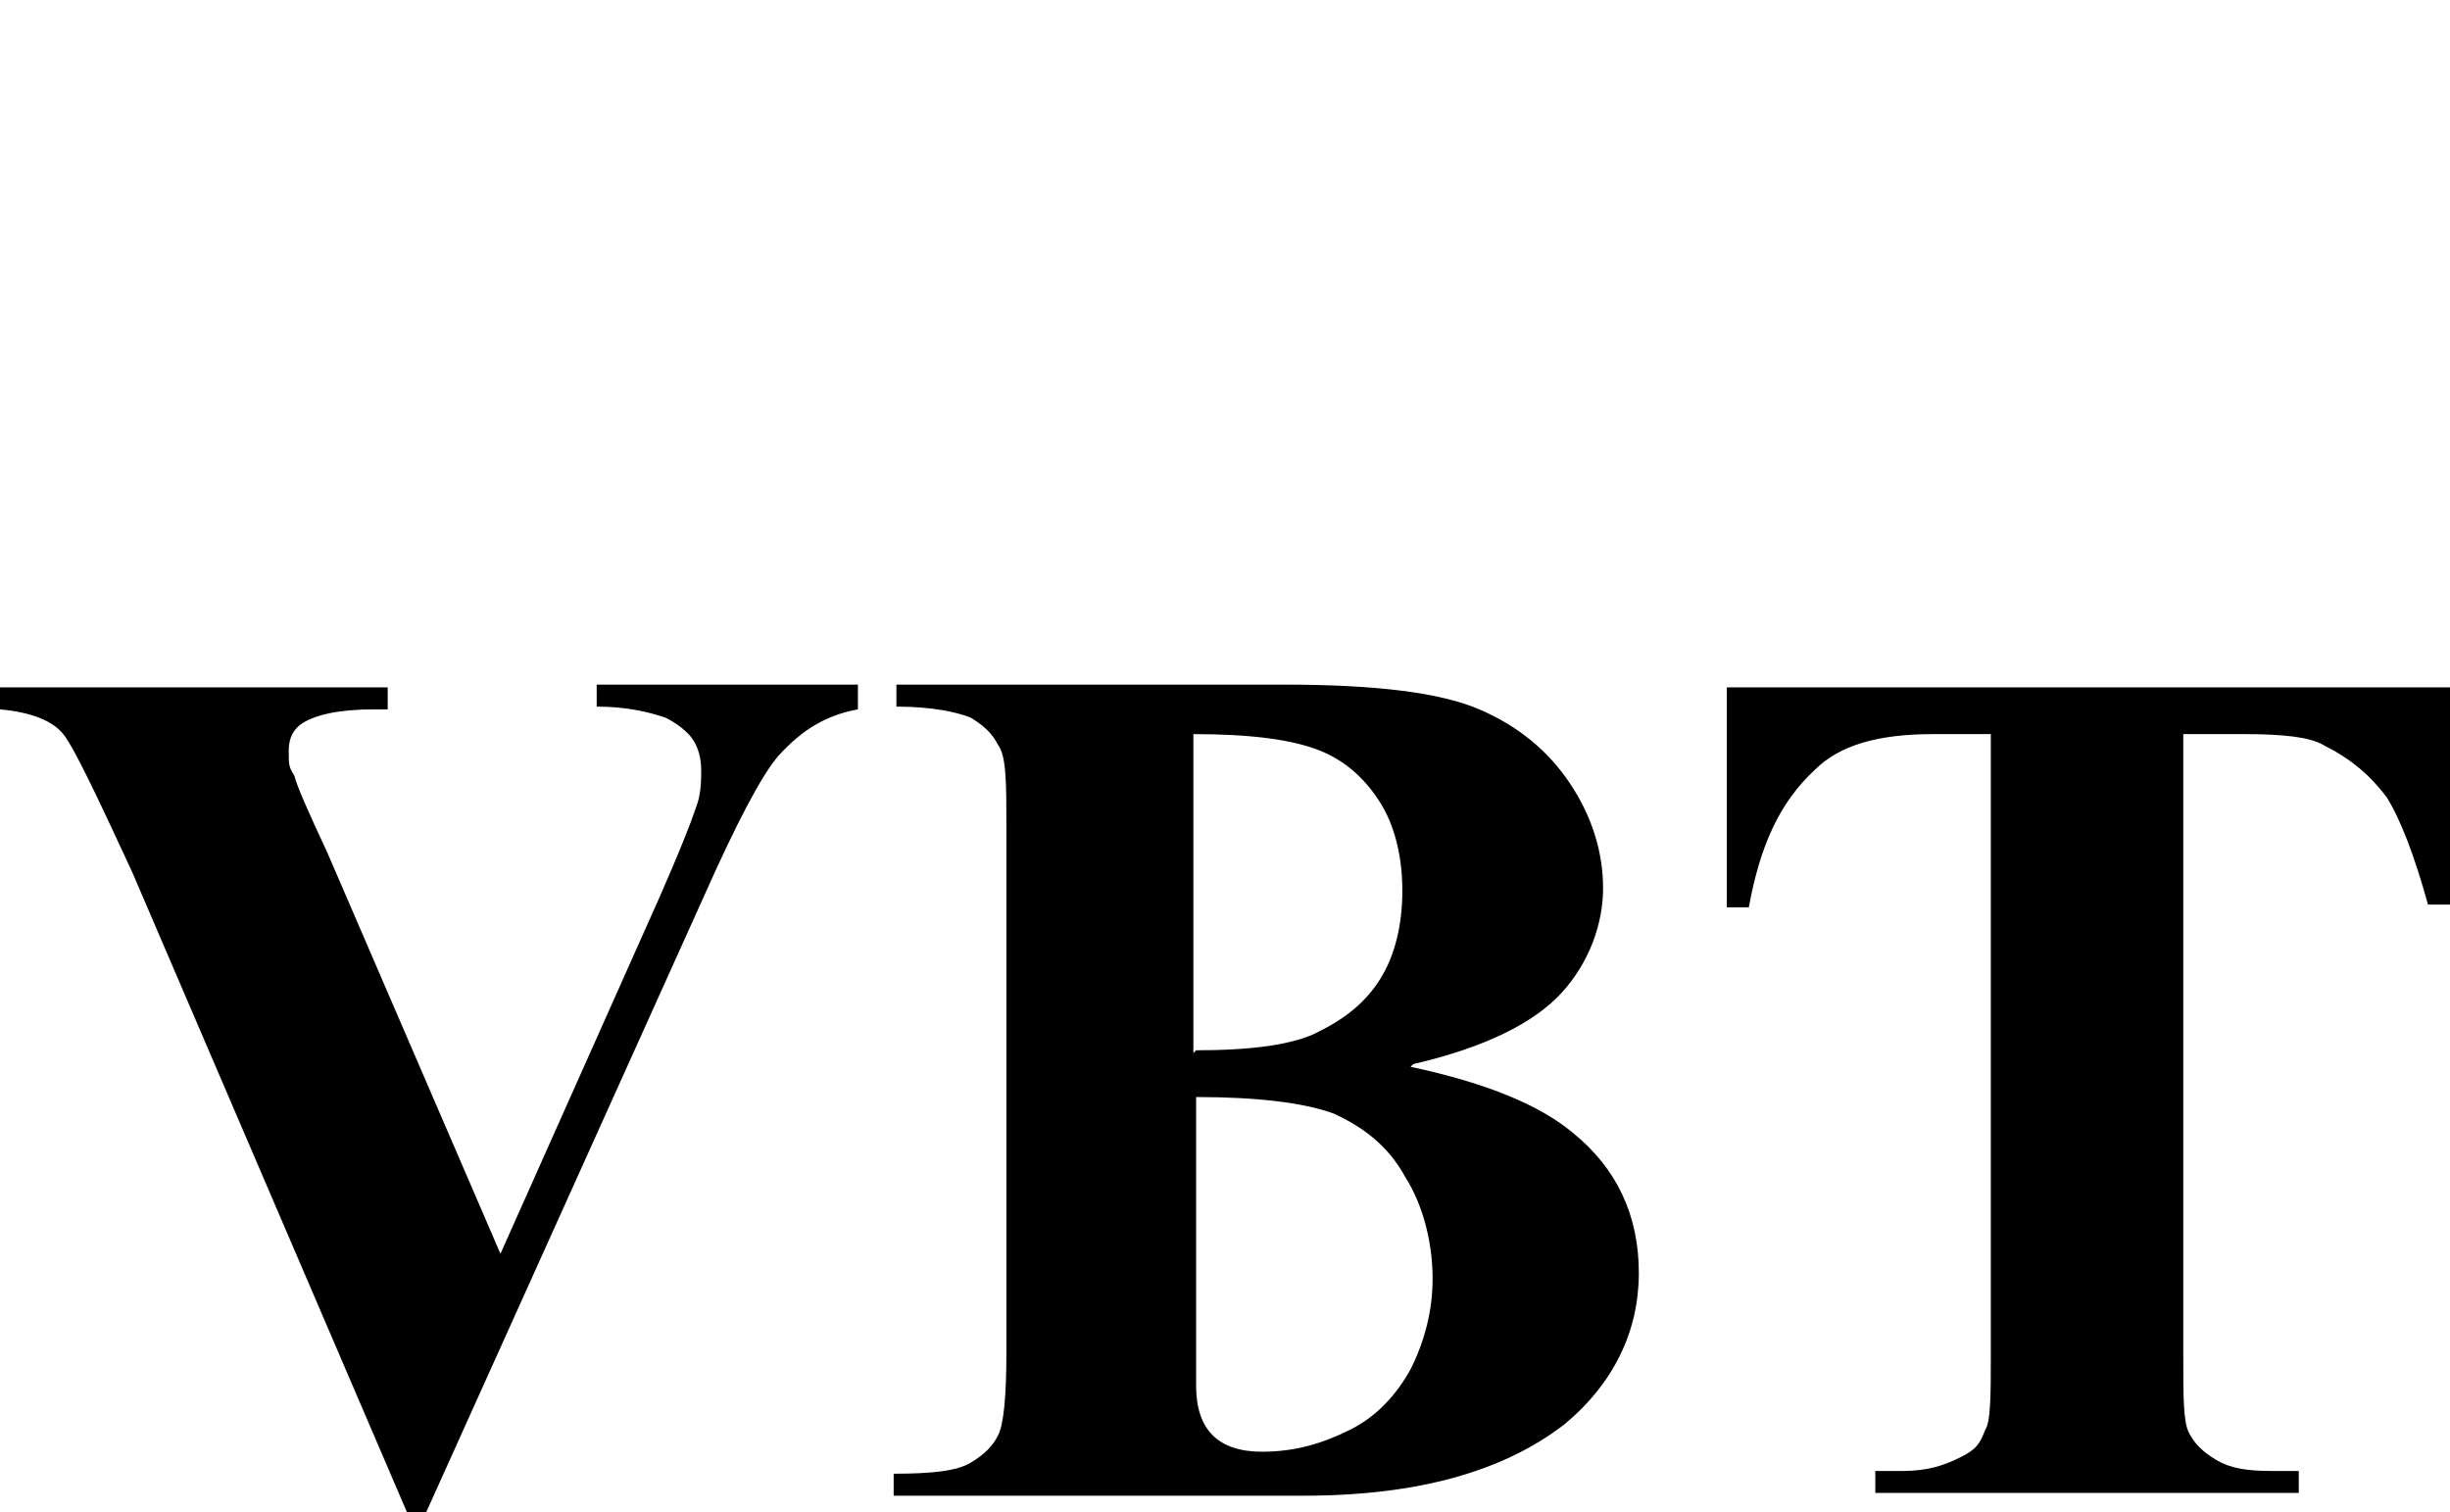
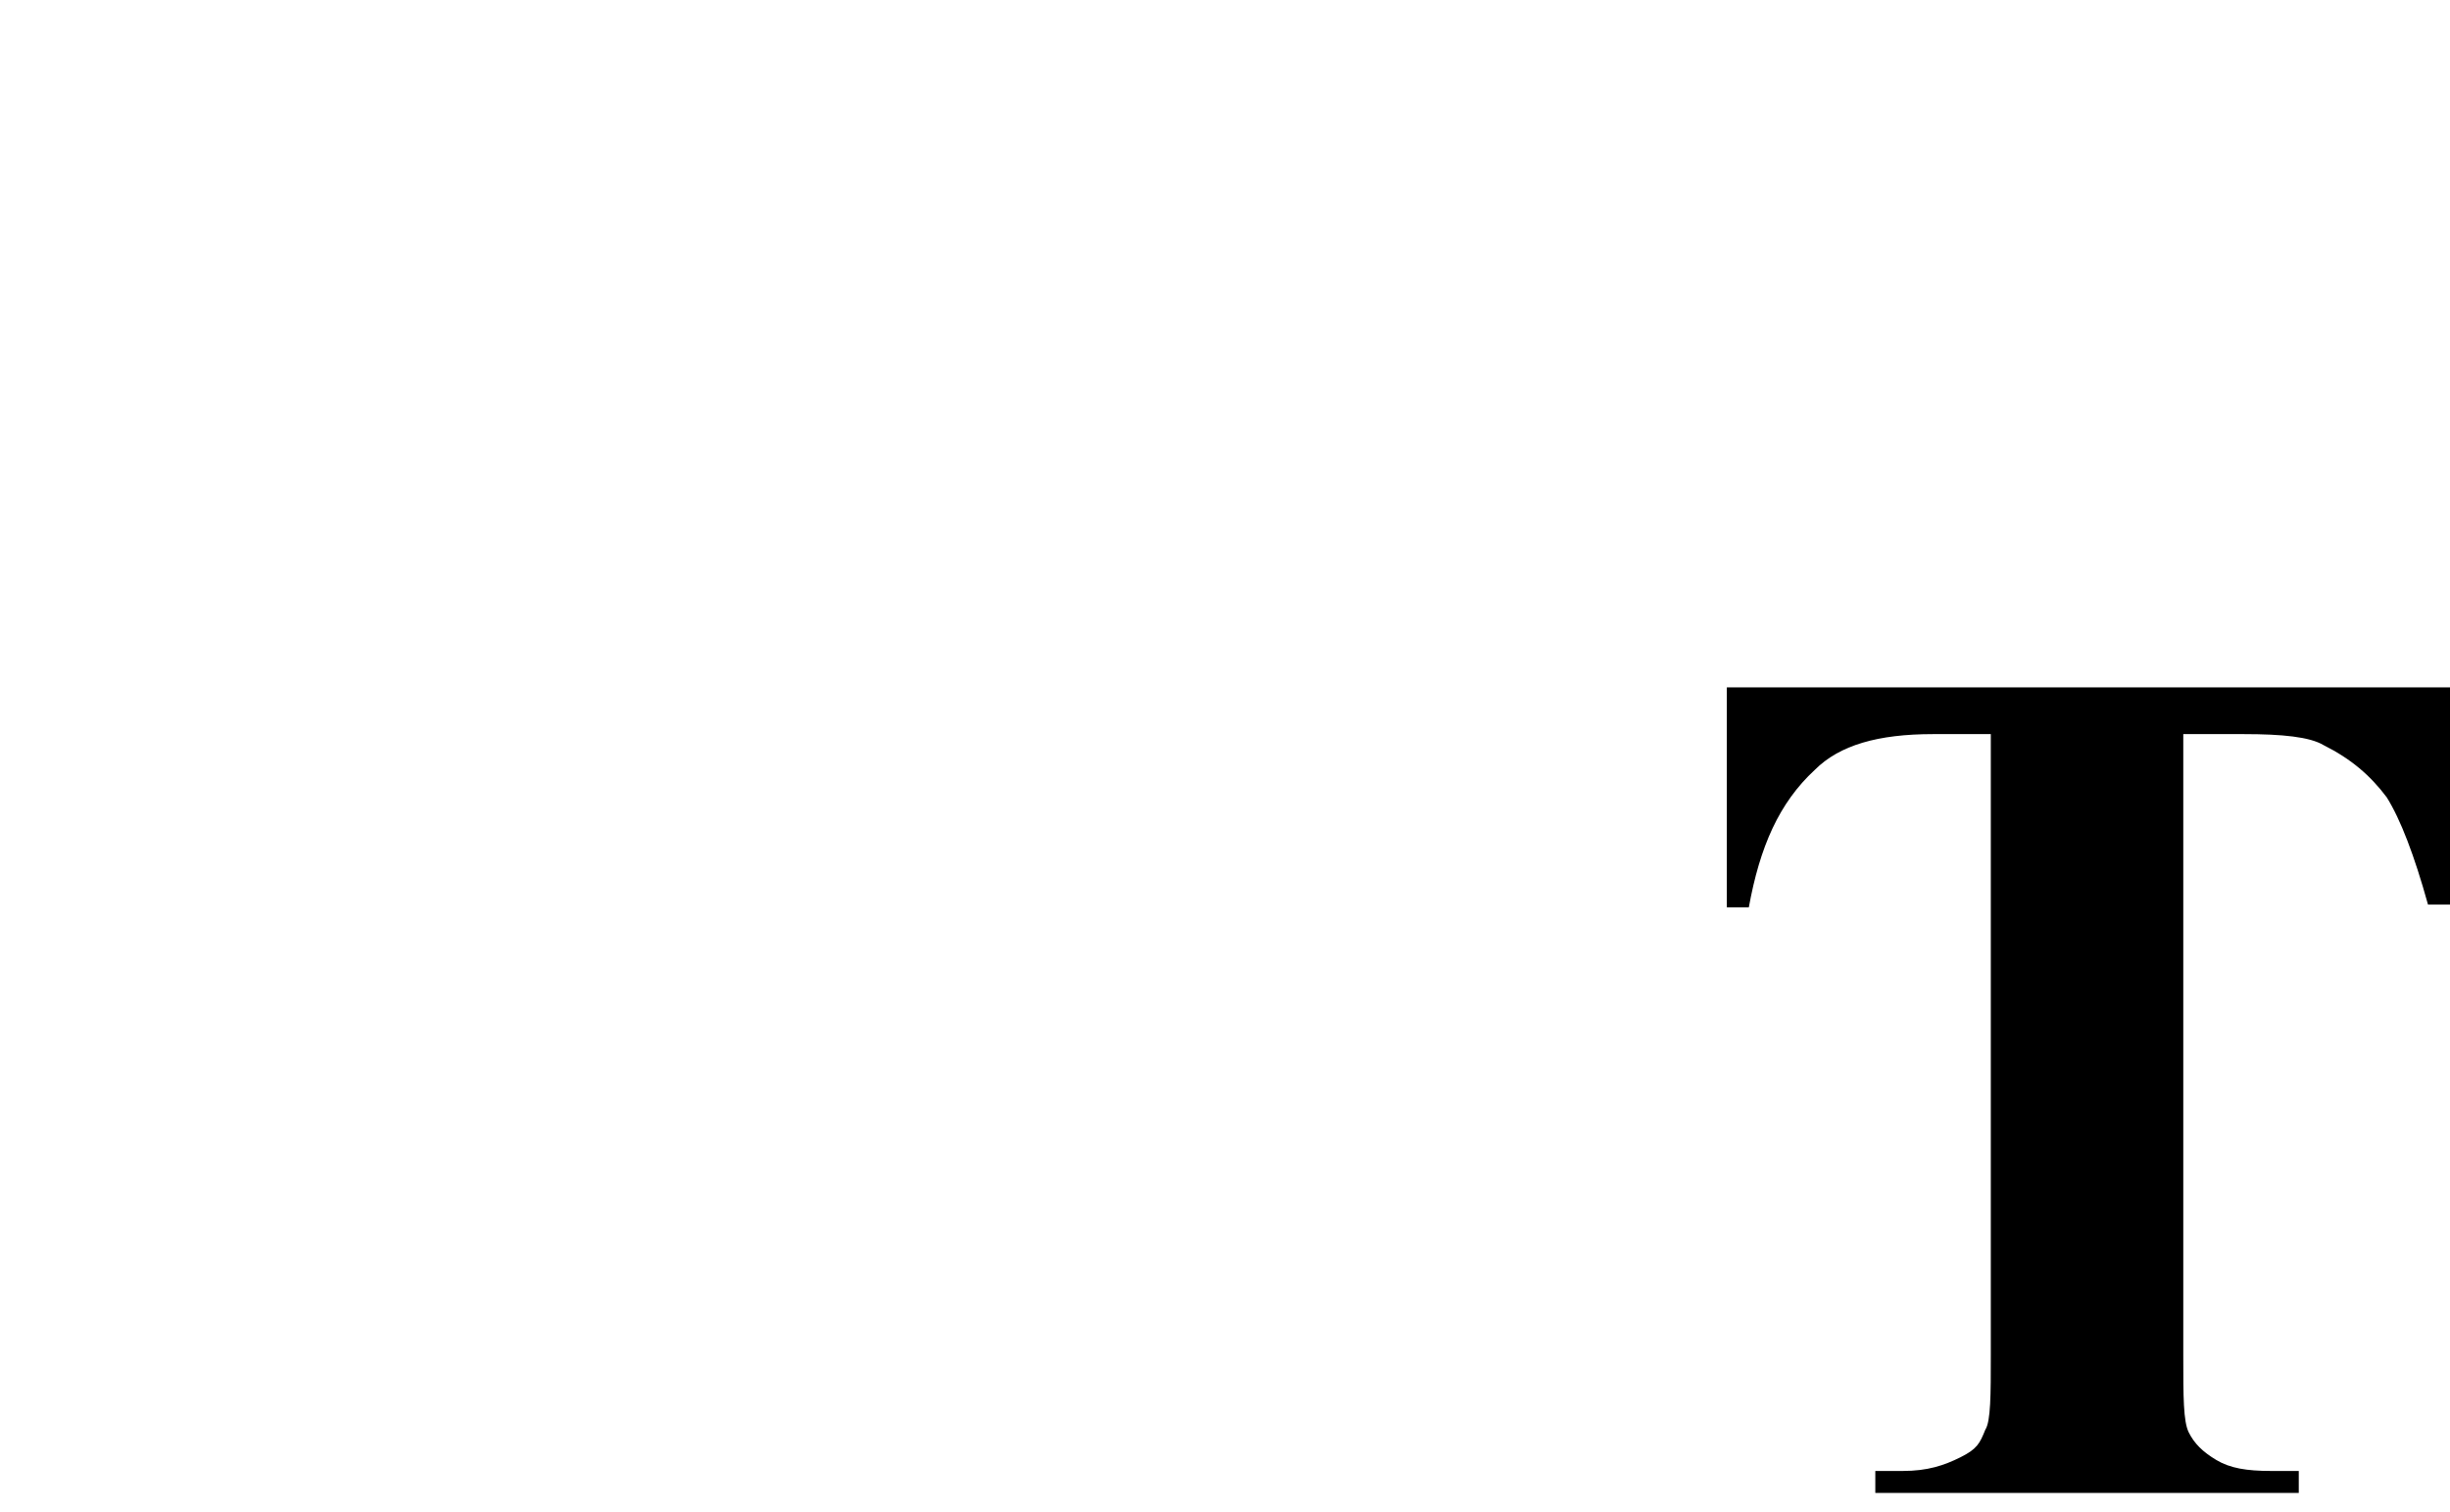
<svg xmlns="http://www.w3.org/2000/svg" version="1.1" viewBox="0 0 89.1 55">
  <g>
    <g id="Layer_1">
      <g id="Layer_1-2" data-name="Layer_1">
        <g>
-           <path d="M31.2,25v.8c-1.1.2-2,.7-2.9,1.7-.6.7-1.5,2.4-2.7,5.1l-10.1,22.4h-.7L4.8,31.7c-1.3-2.8-2.1-4.5-2.5-5-.4-.5-1.2-.8-2.3-.9v-.8h14.1v.8h-.5c-1.3,0-2.1.2-2.6.5-.3.2-.5.5-.5,1s0,.6.2.9c.1.4.5,1.3,1.2,2.8l6.3,14.6,5.8-13c.7-1.6,1.1-2.6,1.3-3.2.2-.5.2-1,.2-1.4s-.1-.8-.3-1.1c-.2-.3-.6-.6-1-.8-.6-.2-1.4-.4-2.5-.4v-.8h9.6-.1Z" />
-           <path d="M51.3,38.8c2.8.6,4.7,1.4,5.9,2.4,1.6,1.3,2.4,3,2.4,5.1s-.9,4-2.7,5.5c-2.2,1.7-5.3,2.6-9.5,2.6h-14.9v-.8c1.4,0,2.3-.1,2.8-.4s.8-.6,1-1,.3-1.4.3-3v-19.1c0-1.6,0-2.6-.3-3-.2-.4-.5-.7-1-1-.5-.2-1.4-.4-2.7-.4v-.8h14.1c3.4,0,5.7.3,7.1.9,1.4.6,2.5,1.5,3.3,2.7.8,1.2,1.2,2.5,1.2,3.8s-.5,2.7-1.5,3.8-2.8,2-5.4,2.6h0ZM43.5,39.9v10.5c0,.8.2,1.4.6,1.8.4.4,1,.6,1.8.6,1.2,0,2.2-.3,3.2-.8s1.7-1.3,2.2-2.2c.5-1,.8-2.1.8-3.3s-.3-2.6-1-3.7c-.6-1.1-1.5-1.8-2.6-2.3-1.1-.4-2.8-.6-5-.6ZM43.5,38.2c2,0,3.6-.2,4.5-.7,1-.5,1.7-1.1,2.2-1.9.5-.8.8-1.9.8-3.2s-.3-2.4-.8-3.2c-.5-.8-1.2-1.5-2.2-1.9s-2.5-.6-4.6-.6v11.6h0Z" />
          <path d="M89.1,25v7.9h-.8c-.5-1.8-1-3.1-1.5-3.9-.6-.8-1.3-1.4-2.3-1.9-.5-.3-1.5-.4-2.9-.4h-2.2v22.6c0,1.5,0,2.4.2,2.8s.5.7,1,1,1.1.4,2,.4h1v.8h-15.4v-.8h1c.9,0,1.5-.2,2.1-.5s.7-.5.9-1c.2-.3.2-1.3.2-2.7v-22.6h-2.1c-2,0-3.4.4-4.3,1.3-1.3,1.2-2,2.8-2.4,5h-.8v-8h26.3Z" />
        </g>
      </g>
    </g>
  </g>
</svg>